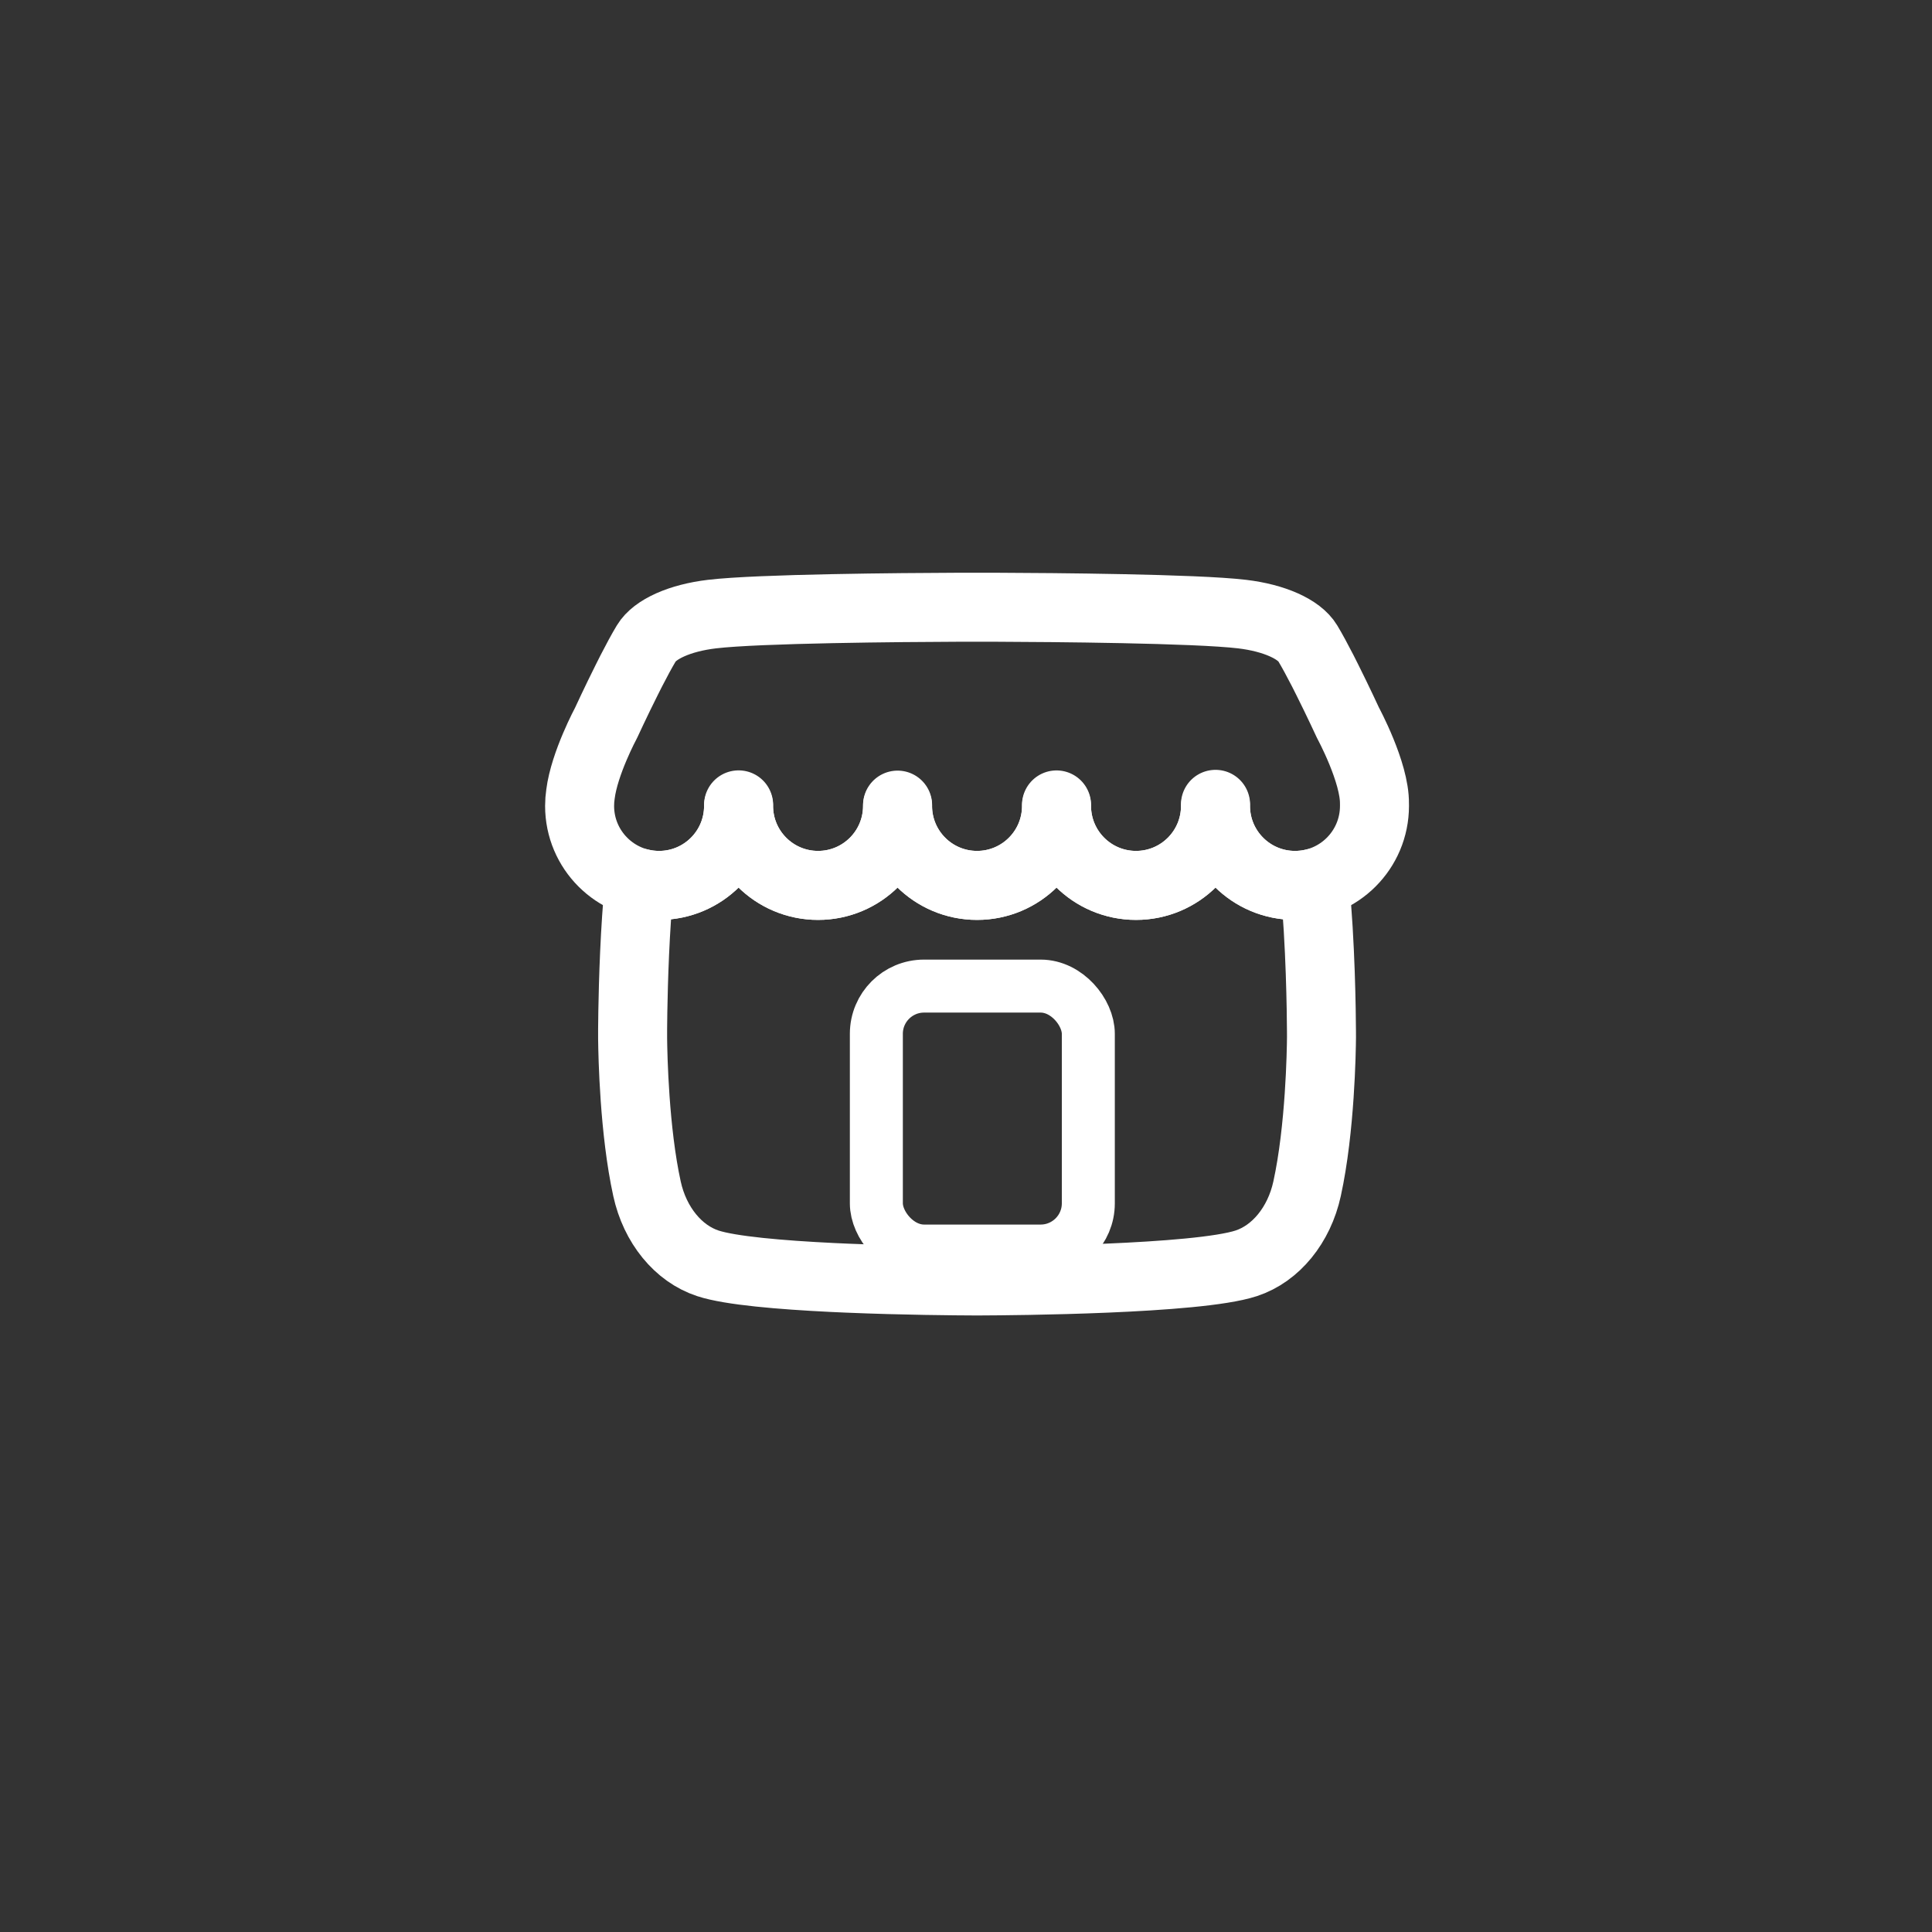
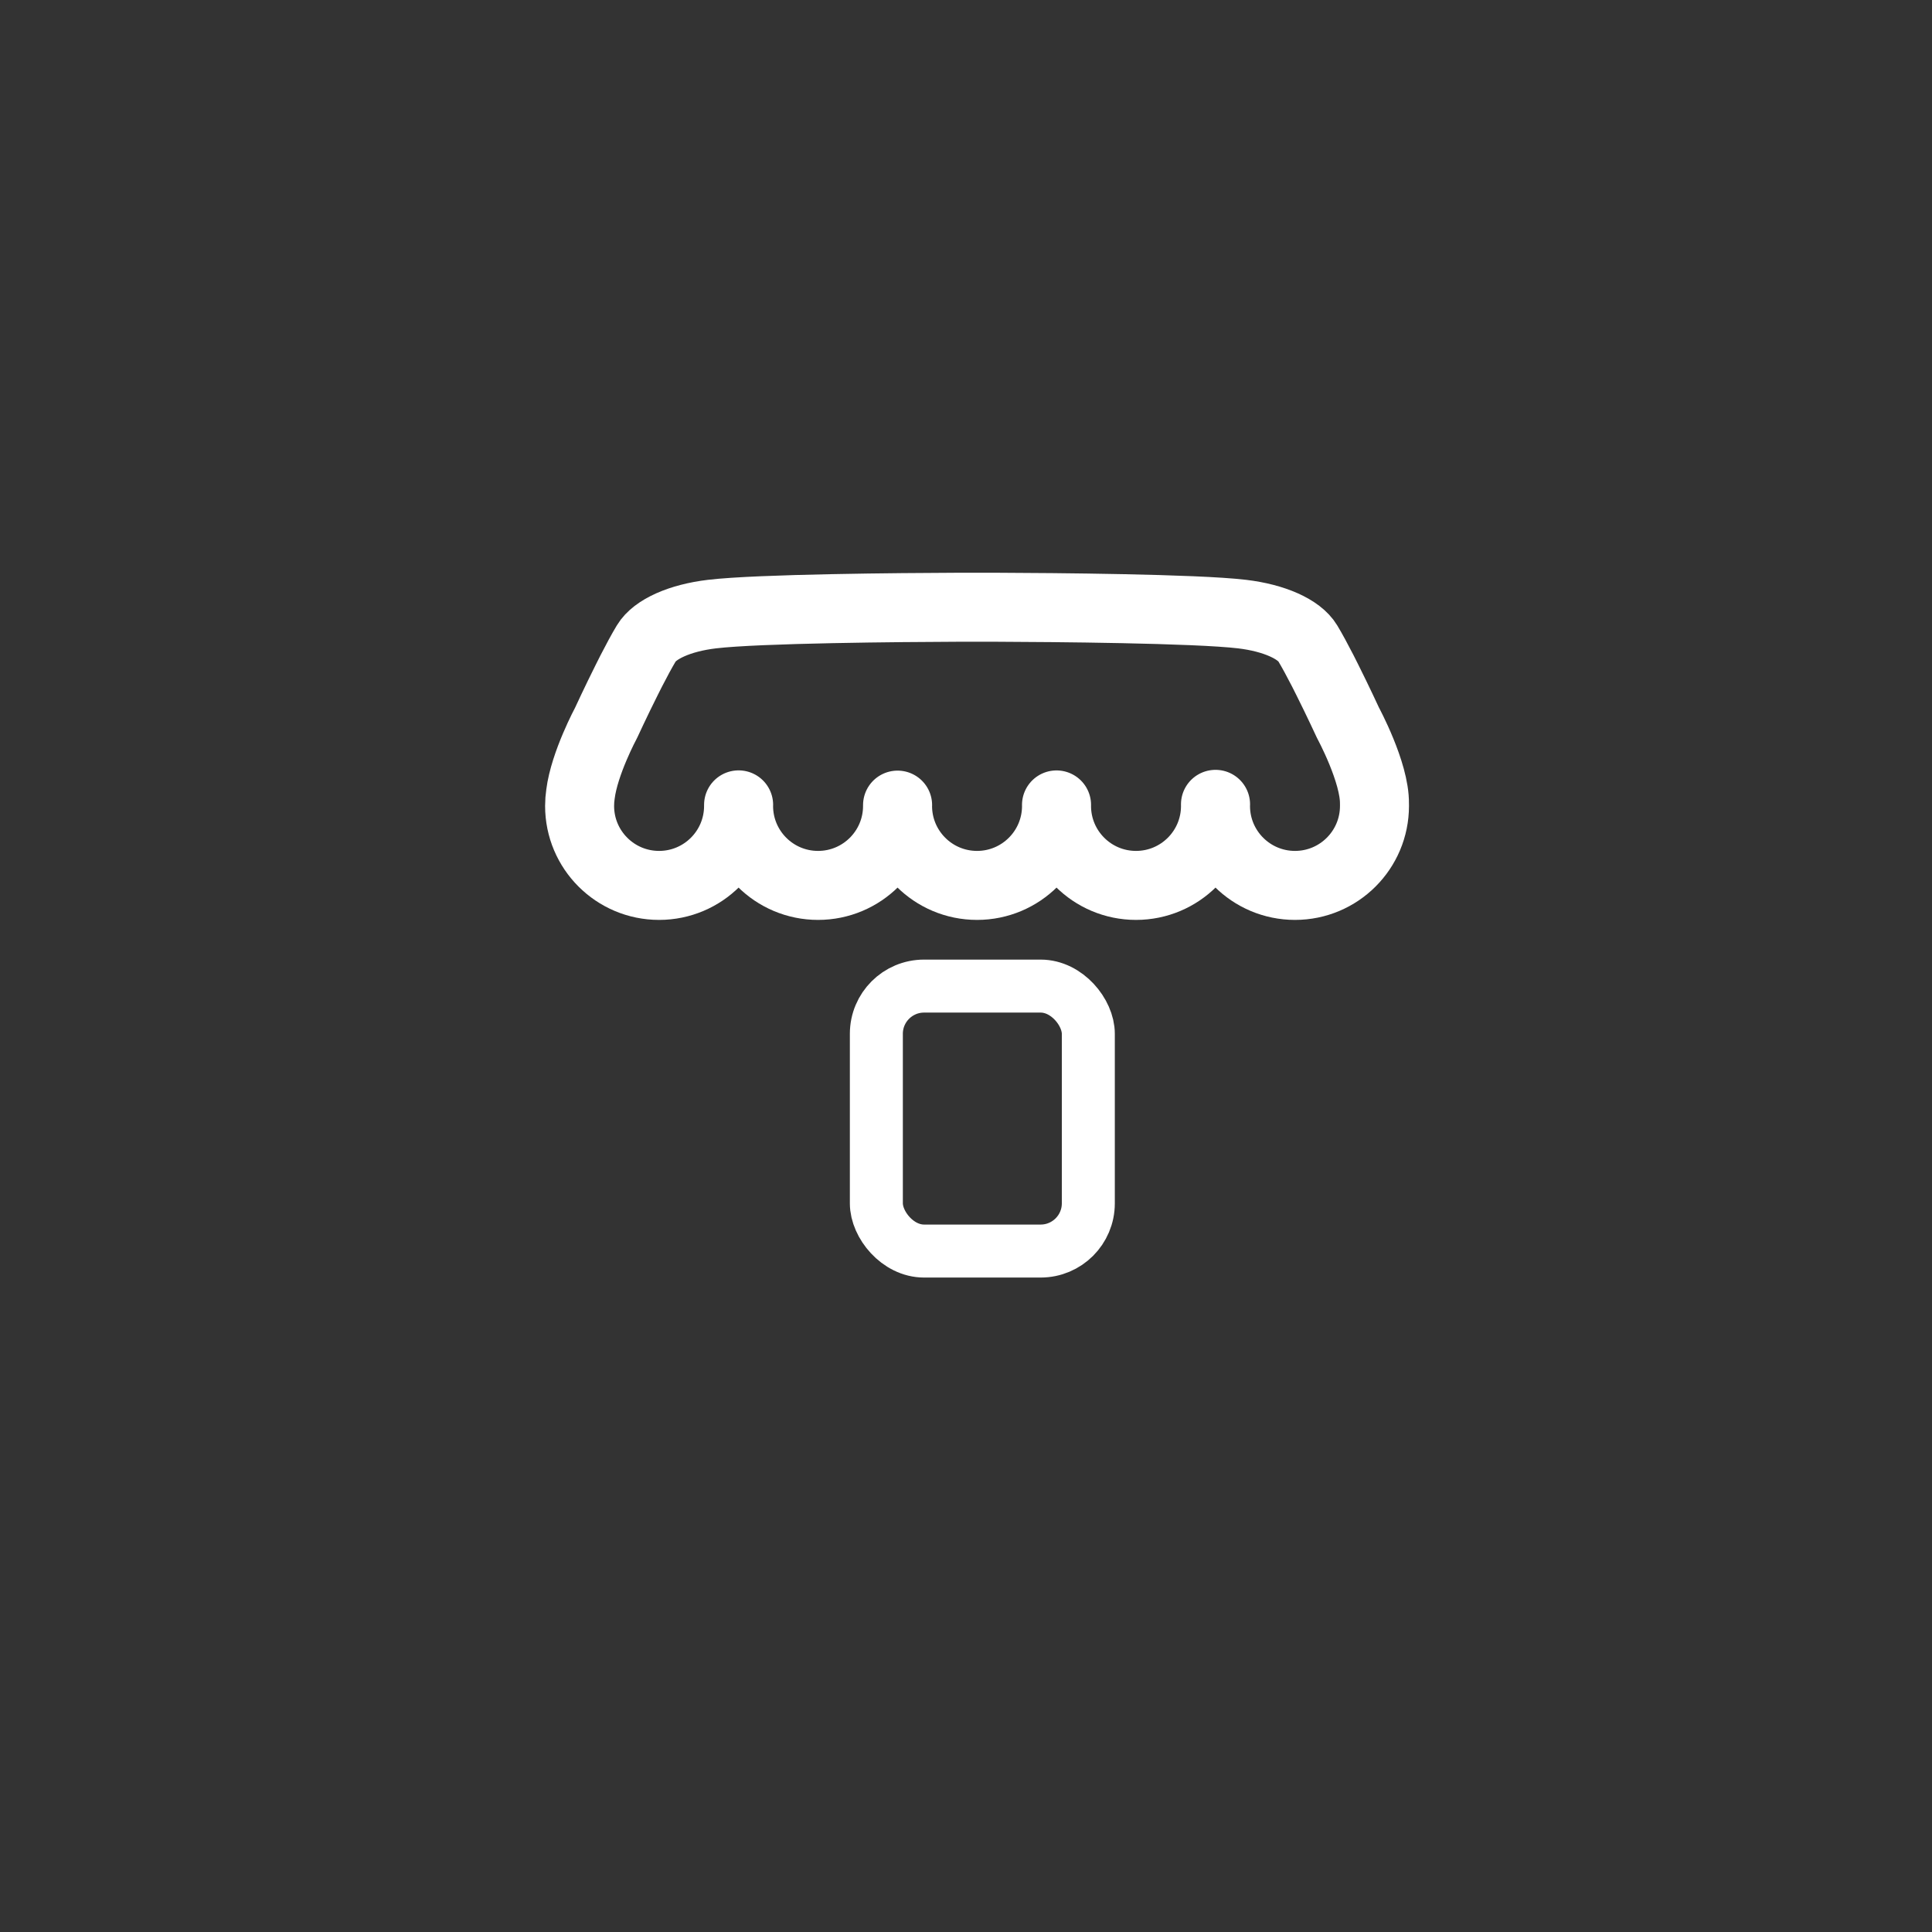
<svg xmlns="http://www.w3.org/2000/svg" width="70px" height="70px" viewBox="0 0 70 70" version="1.1">
  <rect x="0" y="0" width="70" height="70" fill="#333333" stroke="none" />
  <title>Group 14</title>
  <g id="Website-penstud.io" stroke="none" stroke-width="1" fill="none" fill-rule="evenodd">
    <g id="12.9″-iPad-Pro-Copy-2" transform="translate(-1042, -725)">
      <g id="Group-14" transform="translate(1042, 725)">
-         <circle id="Oval-Copy-8" fill-opacity="0" fill="#262626" cx="35" cy="35" r="35" />
        <g id="MarketBlack-Copy" transform="translate(16, 16)">
-           <rect id="Rectangle" fill-opacity="0" fill="#FFFFFF" x="0" y="0" width="38" height="38" />
          <g id="Group-9" transform="translate(5, 6)" stroke="#FFFFFF" stroke-linejoin="round">
            <g id="Group-22-Copy-8" stroke-linecap="round" stroke-width="2.5">
              <path d="M15.135,0.002 C17.078,0.009 22.311,0.048 24.006,0.25 C25.162,0.388 26.073,0.793 26.382,1.308 C26.546,1.58 26.738,1.939 26.929,2.31 L27.09,2.63 C27.49,3.428 27.84,4.189 27.84,4.189 C27.84,4.189 28.815,5.987 28.799,7.118 C28.8,7.145 28.8,7.172 28.8,7.2 C28.8,8.791 27.511,10.08 25.92,10.08 C24.329,10.08 23.04,8.791 23.04,7.2 L23.042,7.143 C23.041,7.143 23.04,7.143 23.039,7.143 L23.04,7.2 L23.04,7.2 C23.04,8.791 21.751,10.08 20.16,10.08 C18.569,10.08 17.28,8.791 17.28,7.2 L17.281,7.164 C17.28,7.164 17.28,7.164 17.279,7.164 L17.28,7.2 L17.28,7.2 C17.28,8.791 15.991,10.08 14.4,10.08 C12.809,10.08 11.52,8.791 11.52,7.2 L11.522,7.171 C11.521,7.171 11.521,7.171 11.52,7.171 L11.52,7.2 L11.52,7.2 C11.52,8.791 10.231,10.08 8.64,10.08 C7.049,10.08 5.76,8.791 5.76,7.2 L5.762,7.162 C5.761,7.162 5.76,7.162 5.76,7.162 L5.76,7.2 L5.76,7.2 C5.76,8.791 4.471,10.08 2.88,10.08 C1.289,10.08 0,8.791 0,7.2 C0,7.054 0.011,6.91 0.032,6.77 C0.172,5.654 0.96,4.189 0.96,4.189 C0.96,4.189 1.31,3.428 1.71,2.63 L1.871,2.31 C2.062,1.939 2.254,1.58 2.418,1.308 C2.727,0.793 3.638,0.388 4.794,0.25 C6.489,0.048 11.722,0.009 13.665,0.002 Z" id="Combined-Shape" />
            </g>
            <rect id="Rectangle-Copy" stroke-width="1.92" x="10.752" y="13.728" width="7.68" height="9.6" rx="1.728" />
-             <path d="M23.04,7.2 C23.04,8.791 24.329,10.08 25.92,10.08 C26.165,10.08 26.403,10.049 26.63,9.992 C26.848,12.141 26.876,14.729 26.879,15.356 L26.88,15.573 C26.876,16.07 26.833,18.904 26.358,21.071 C26.071,22.386 25.226,23.421 24.152,23.773 C22.367,24.358 15.66,24.407 14.555,24.411 L14.245,24.411 C13.693,24.409 11.739,24.396 9.701,24.31 L9.144,24.285 C7.287,24.194 5.459,24.039 4.648,23.773 C3.574,23.421 2.729,22.386 2.442,21.071 C1.983,18.976 1.928,16.259 1.921,15.631 L1.921,15.279 C1.925,14.688 1.948,12.987 2.063,11.271 L2.099,10.781 C2.12,10.514 2.143,10.249 2.169,9.99 C2.397,10.049 2.635,10.08 2.88,10.08 C4.471,10.08 5.76,8.791 5.76,7.2 C5.76,8.791 7.049,10.08 8.64,10.08 C10.231,10.08 11.52,8.791 11.52,7.2 C11.52,8.791 12.809,10.08 14.4,10.08 C15.991,10.08 17.28,8.791 17.28,7.2 C17.28,8.791 18.569,10.08 20.16,10.08 C21.751,10.08 23.04,8.791 23.04,7.2 Z" id="Combined-Shape" stroke-width="2.5" />
          </g>
        </g>
      </g>
    </g>
  </g>
</svg>